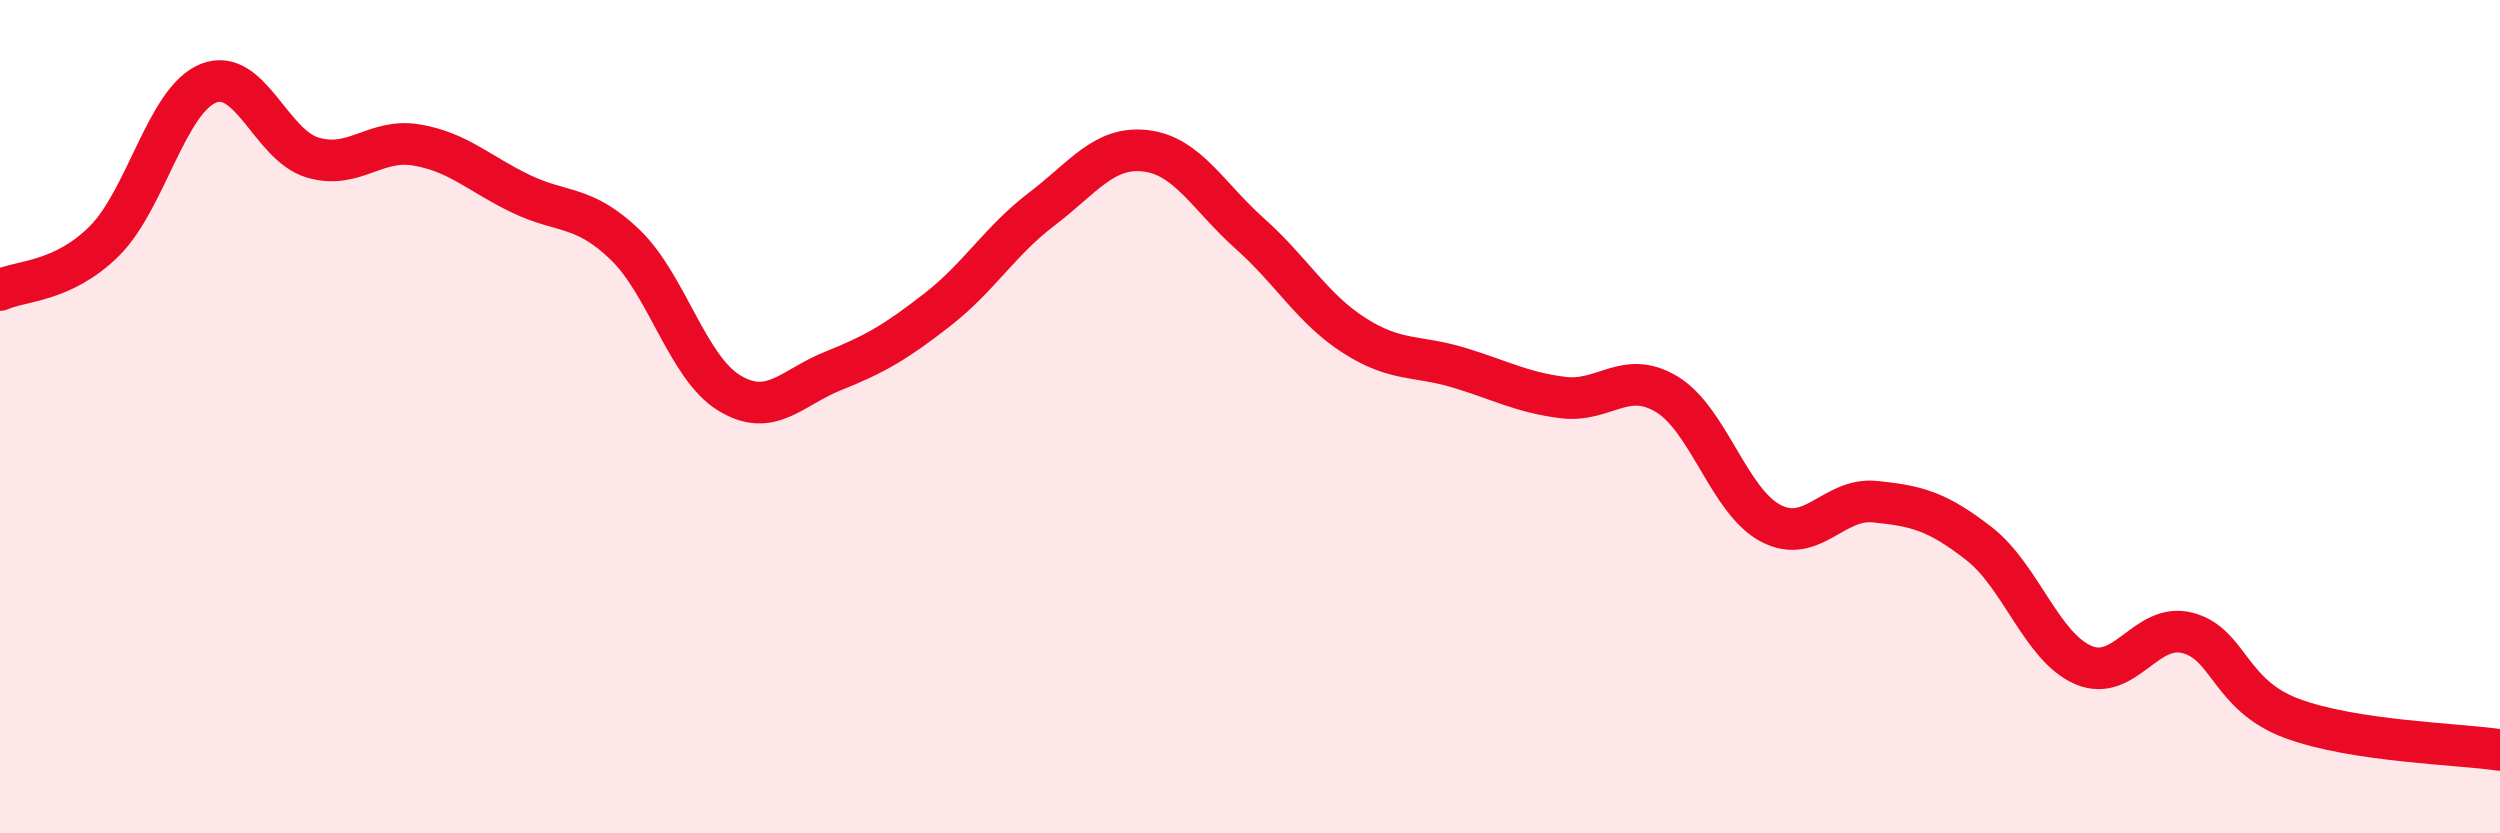
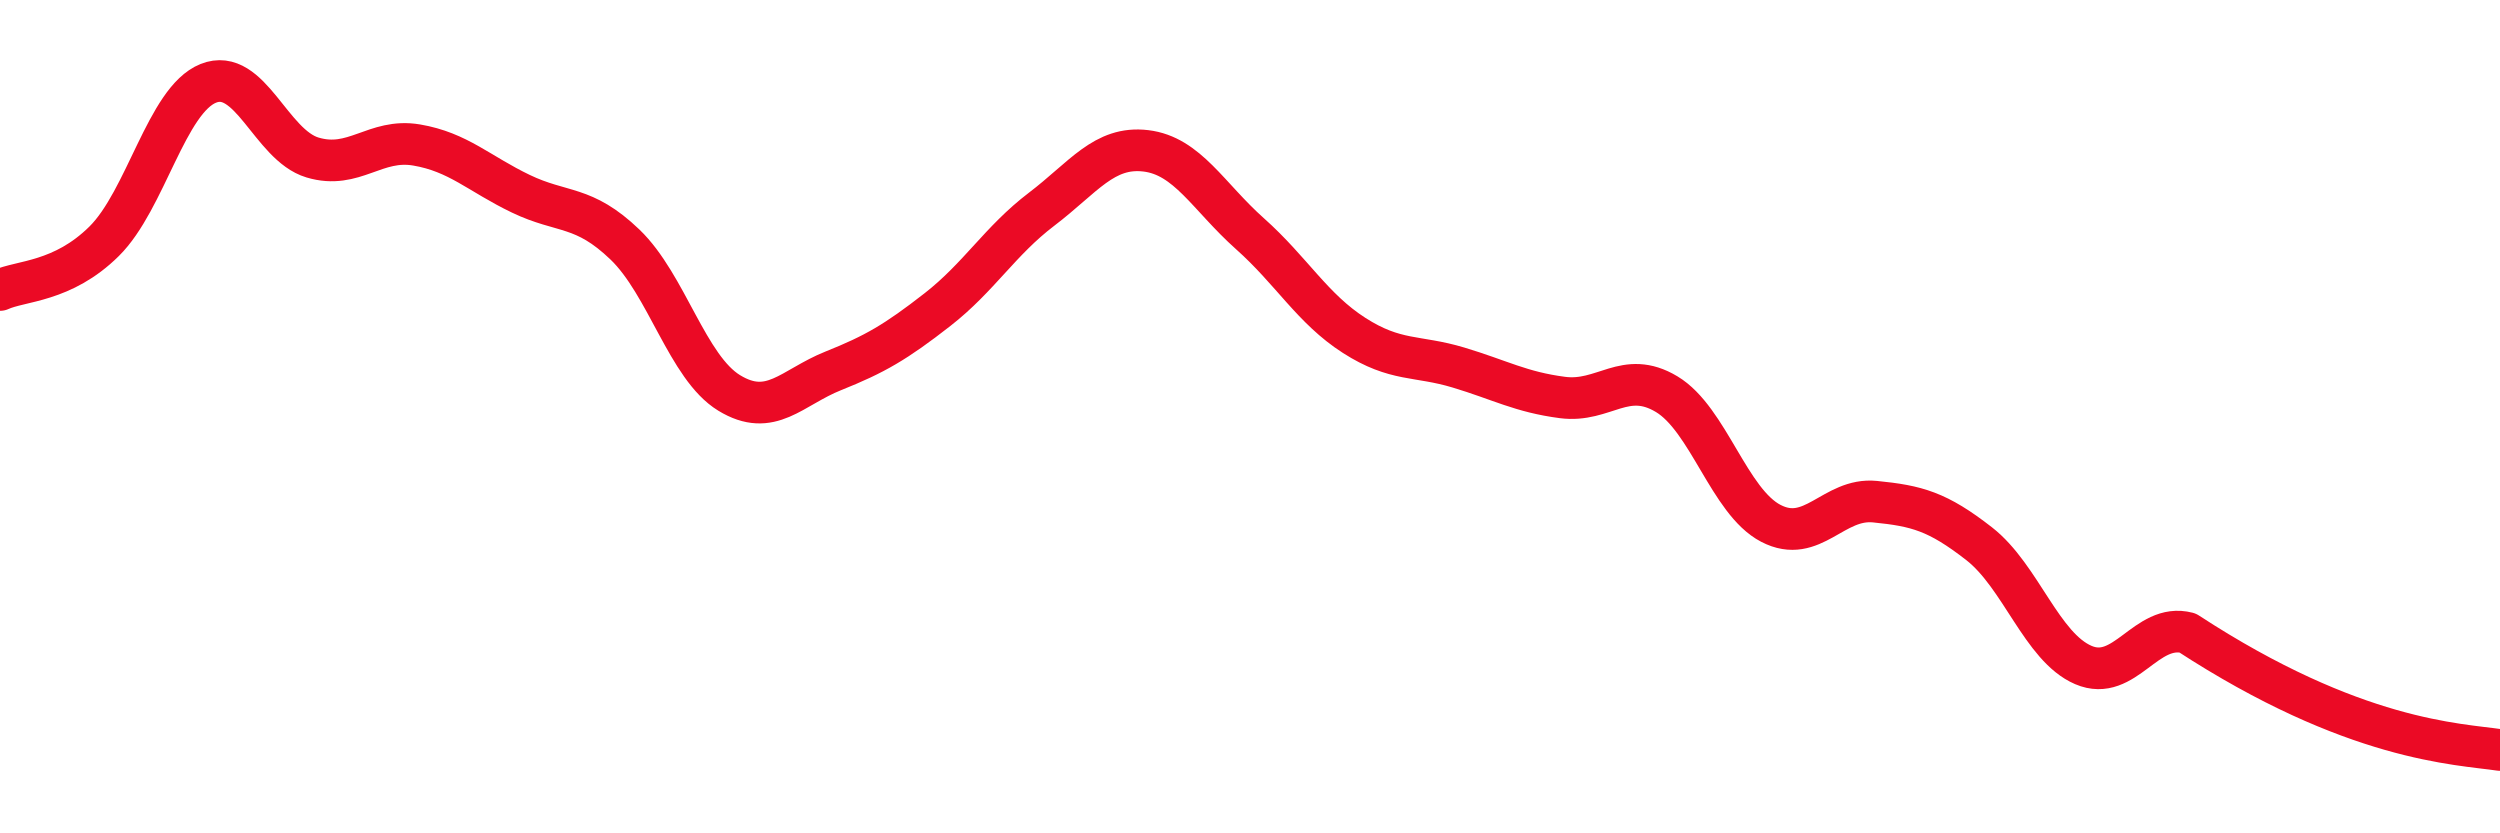
<svg xmlns="http://www.w3.org/2000/svg" width="60" height="20" viewBox="0 0 60 20">
-   <path d="M 0,6.96 C 0.5,6.73 1.5,6.78 2.5,5.79 C 3.5,4.8 4,2.4 5,2 C 6,1.6 6.5,3.48 7.5,3.78 C 8.5,4.08 9,3.31 10,3.48 C 11,3.65 11.5,4.17 12.5,4.65 C 13.5,5.13 14,4.91 15,5.87 C 16,6.83 16.5,8.82 17.5,9.43 C 18.5,10.04 19,9.3 20,8.9 C 21,8.5 21.5,8.21 22.5,7.43 C 23.5,6.65 24,5.78 25,5.02 C 26,4.26 26.5,3.5 27.5,3.62 C 28.5,3.74 29,4.72 30,5.61 C 31,6.5 31.5,7.41 32.5,8.05 C 33.5,8.69 34,8.52 35,8.82 C 36,9.12 36.5,9.41 37.5,9.54 C 38.5,9.67 39,8.86 40,9.46 C 41,10.06 41.5,12.04 42.5,12.56 C 43.5,13.08 44,11.94 45,12.04 C 46,12.14 46.5,12.27 47.5,13.05 C 48.5,13.83 49,15.53 50,15.96 C 51,16.39 51.5,14.93 52.5,15.19 C 53.5,15.45 53.5,16.68 55,17.24 C 56.5,17.8 59,17.85 60,18L60 20L0 20Z" fill="#EB0A25" opacity="0.1" stroke-linecap="round" stroke-linejoin="round" />
-   <path d="M 0,6.96 C 0.5,6.73 1.5,6.78 2.5,5.79 C 3.5,4.8 4,2.4 5,2 C 6,1.6 6.5,3.48 7.5,3.78 C 8.5,4.08 9,3.31 10,3.48 C 11,3.65 11.5,4.17 12.5,4.65 C 13.5,5.13 14,4.91 15,5.87 C 16,6.83 16.5,8.82 17.5,9.43 C 18.5,10.04 19,9.3 20,8.9 C 21,8.5 21.5,8.21 22.5,7.43 C 23.5,6.65 24,5.78 25,5.02 C 26,4.26 26.5,3.5 27.5,3.62 C 28.5,3.74 29,4.72 30,5.61 C 31,6.5 31.5,7.41 32.5,8.05 C 33.5,8.69 34,8.52 35,8.82 C 36,9.12 36.5,9.41 37.5,9.54 C 38.5,9.67 39,8.86 40,9.46 C 41,10.06 41.5,12.04 42.5,12.56 C 43.5,13.08 44,11.94 45,12.04 C 46,12.14 46.5,12.27 47.5,13.05 C 48.5,13.83 49,15.53 50,15.96 C 51,16.39 51.5,14.93 52.5,15.19 C 53.5,15.45 53.5,16.68 55,17.24 C 56.5,17.8 59,17.85 60,18" stroke="#EB0A25" stroke-width="1" fill="none" stroke-linecap="round" stroke-linejoin="round" />
+   <path d="M 0,6.96 C 0.5,6.73 1.5,6.78 2.5,5.79 C 3.5,4.8 4,2.4 5,2 C 6,1.6 6.5,3.48 7.5,3.78 C 8.5,4.08 9,3.31 10,3.48 C 11,3.65 11.5,4.17 12.5,4.65 C 13.5,5.13 14,4.91 15,5.87 C 16,6.83 16.5,8.82 17.5,9.43 C 18.5,10.04 19,9.3 20,8.9 C 21,8.5 21.5,8.21 22.5,7.43 C 23.5,6.65 24,5.78 25,5.02 C 26,4.26 26.5,3.5 27.5,3.62 C 28.5,3.74 29,4.72 30,5.61 C 31,6.5 31.5,7.41 32.5,8.05 C 33.5,8.69 34,8.52 35,8.82 C 36,9.12 36.5,9.41 37.5,9.54 C 38.5,9.67 39,8.86 40,9.46 C 41,10.06 41.5,12.04 42.5,12.56 C 43.5,13.08 44,11.94 45,12.04 C 46,12.14 46.5,12.27 47.5,13.05 C 48.5,13.83 49,15.53 50,15.96 C 51,16.39 51.5,14.93 52.5,15.19 C 56.5,17.8 59,17.85 60,18" stroke="#EB0A25" stroke-width="1" fill="none" stroke-linecap="round" stroke-linejoin="round" />
</svg>